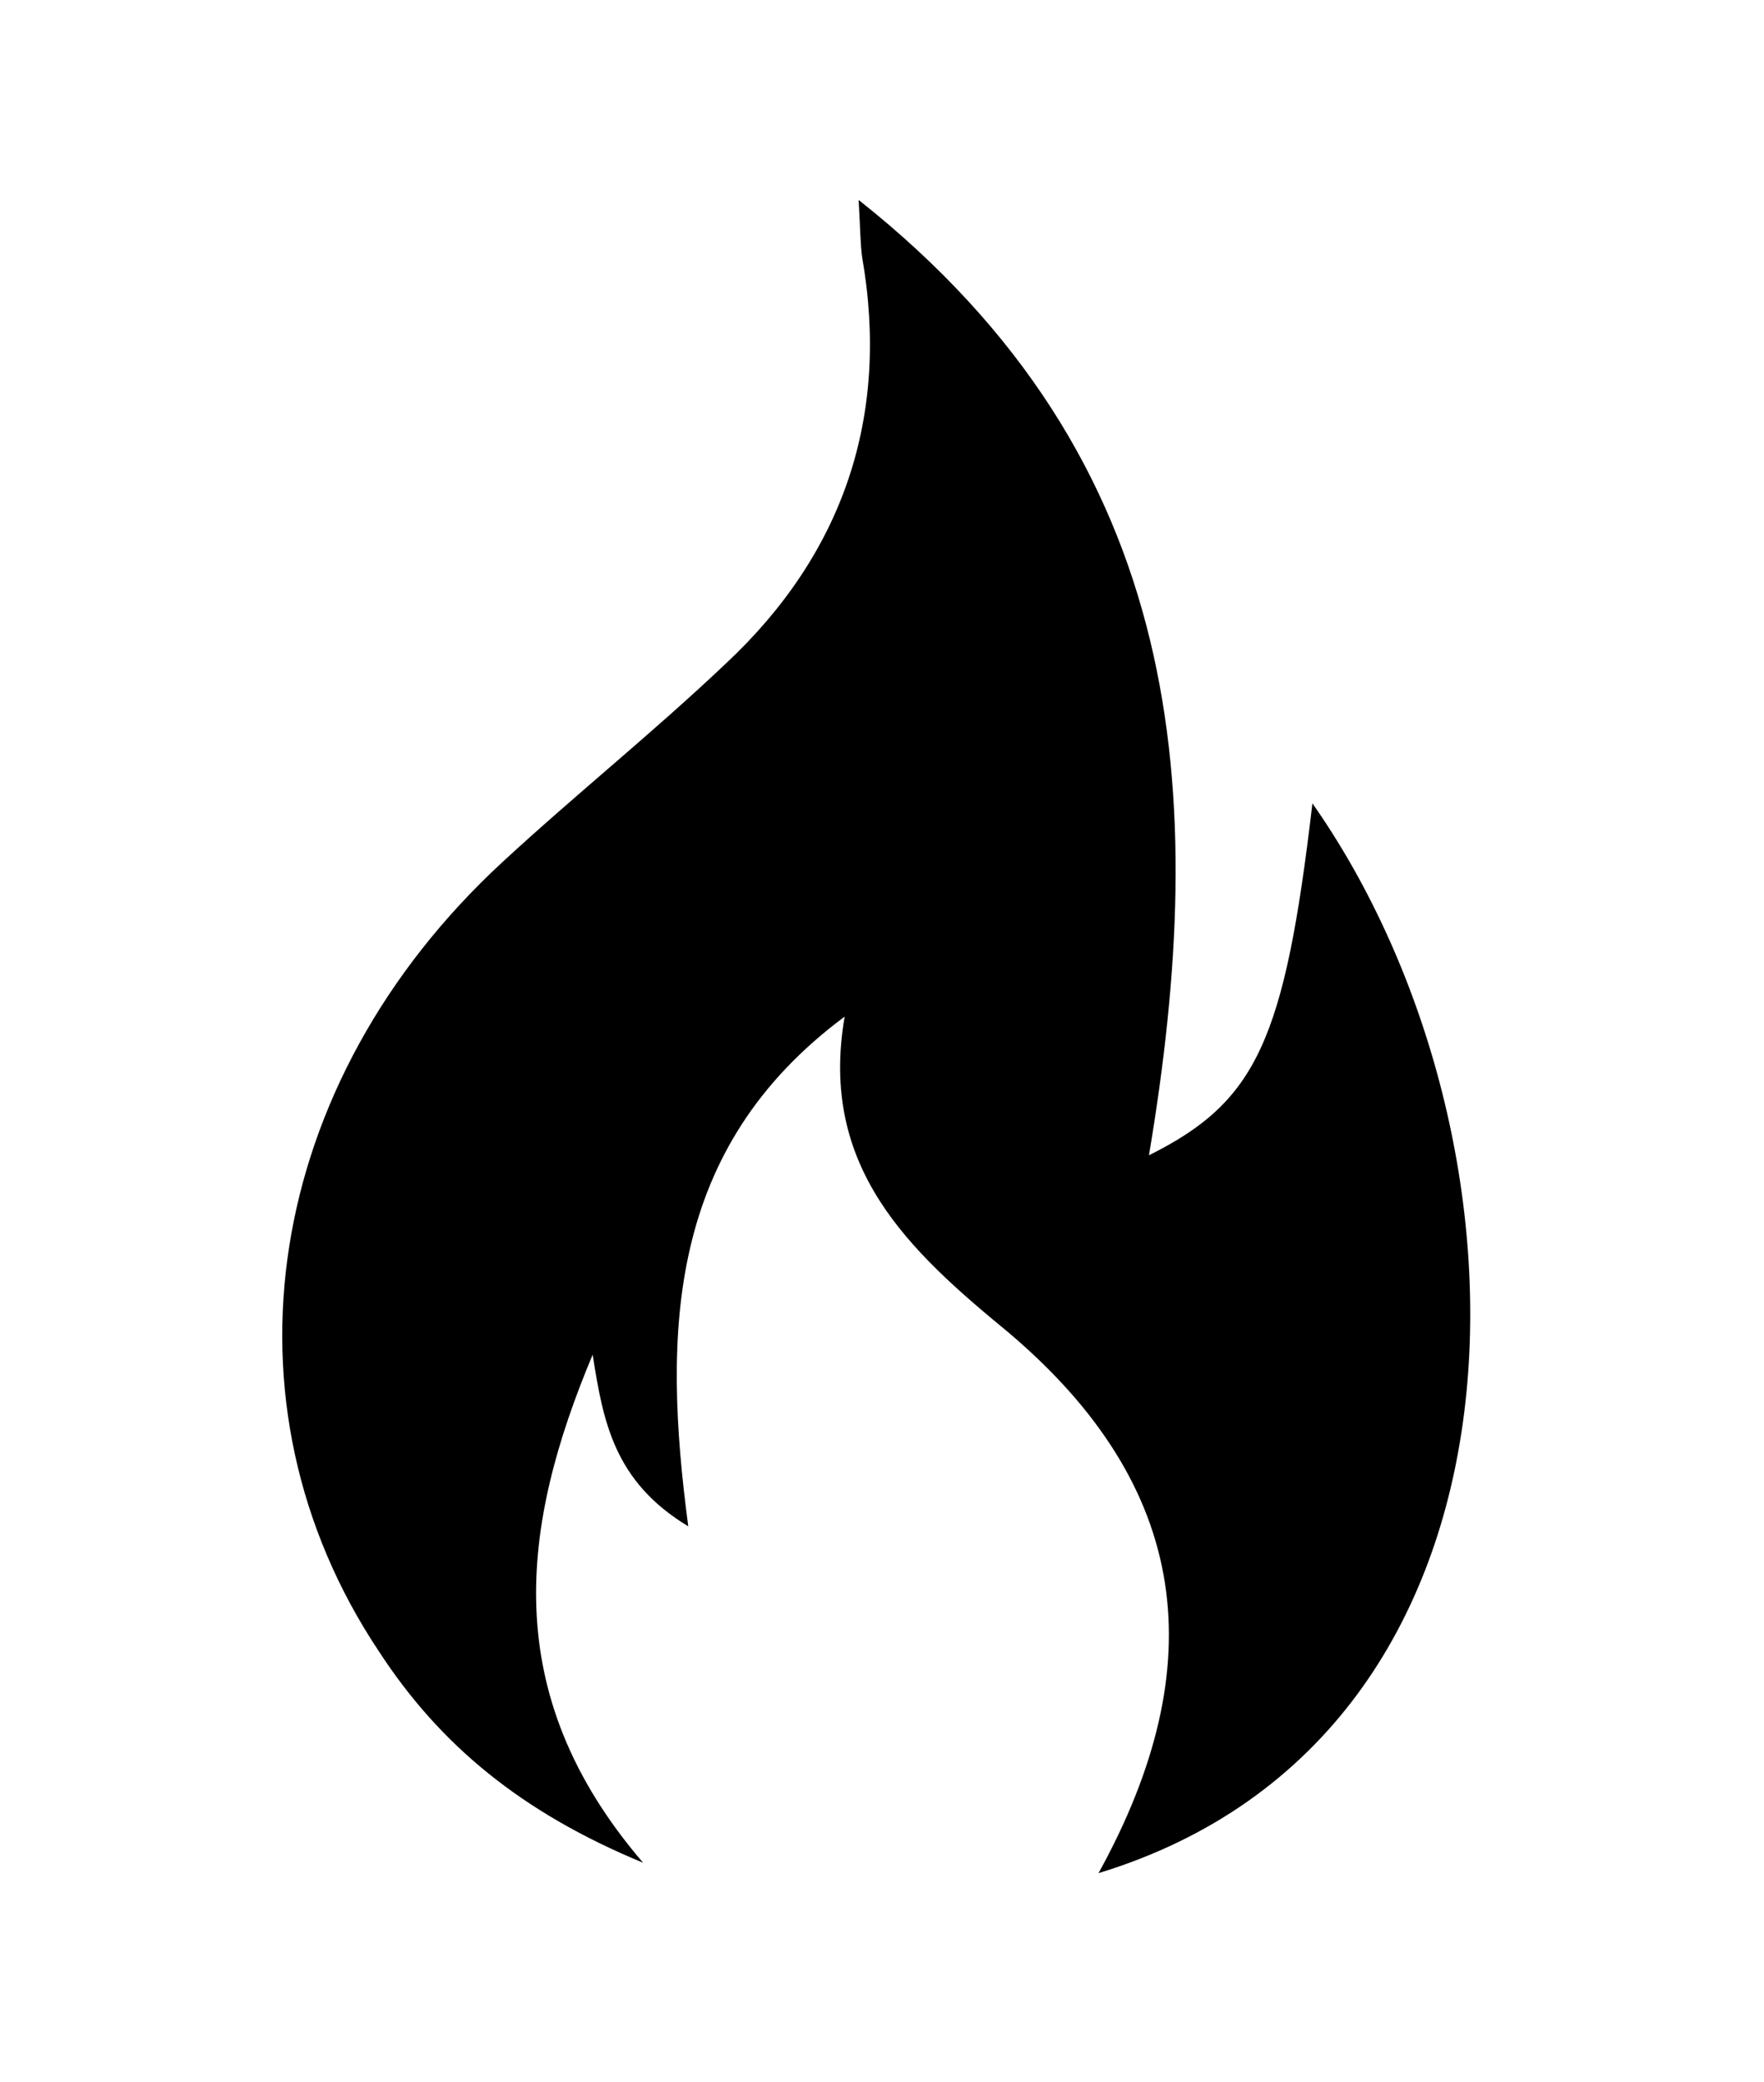
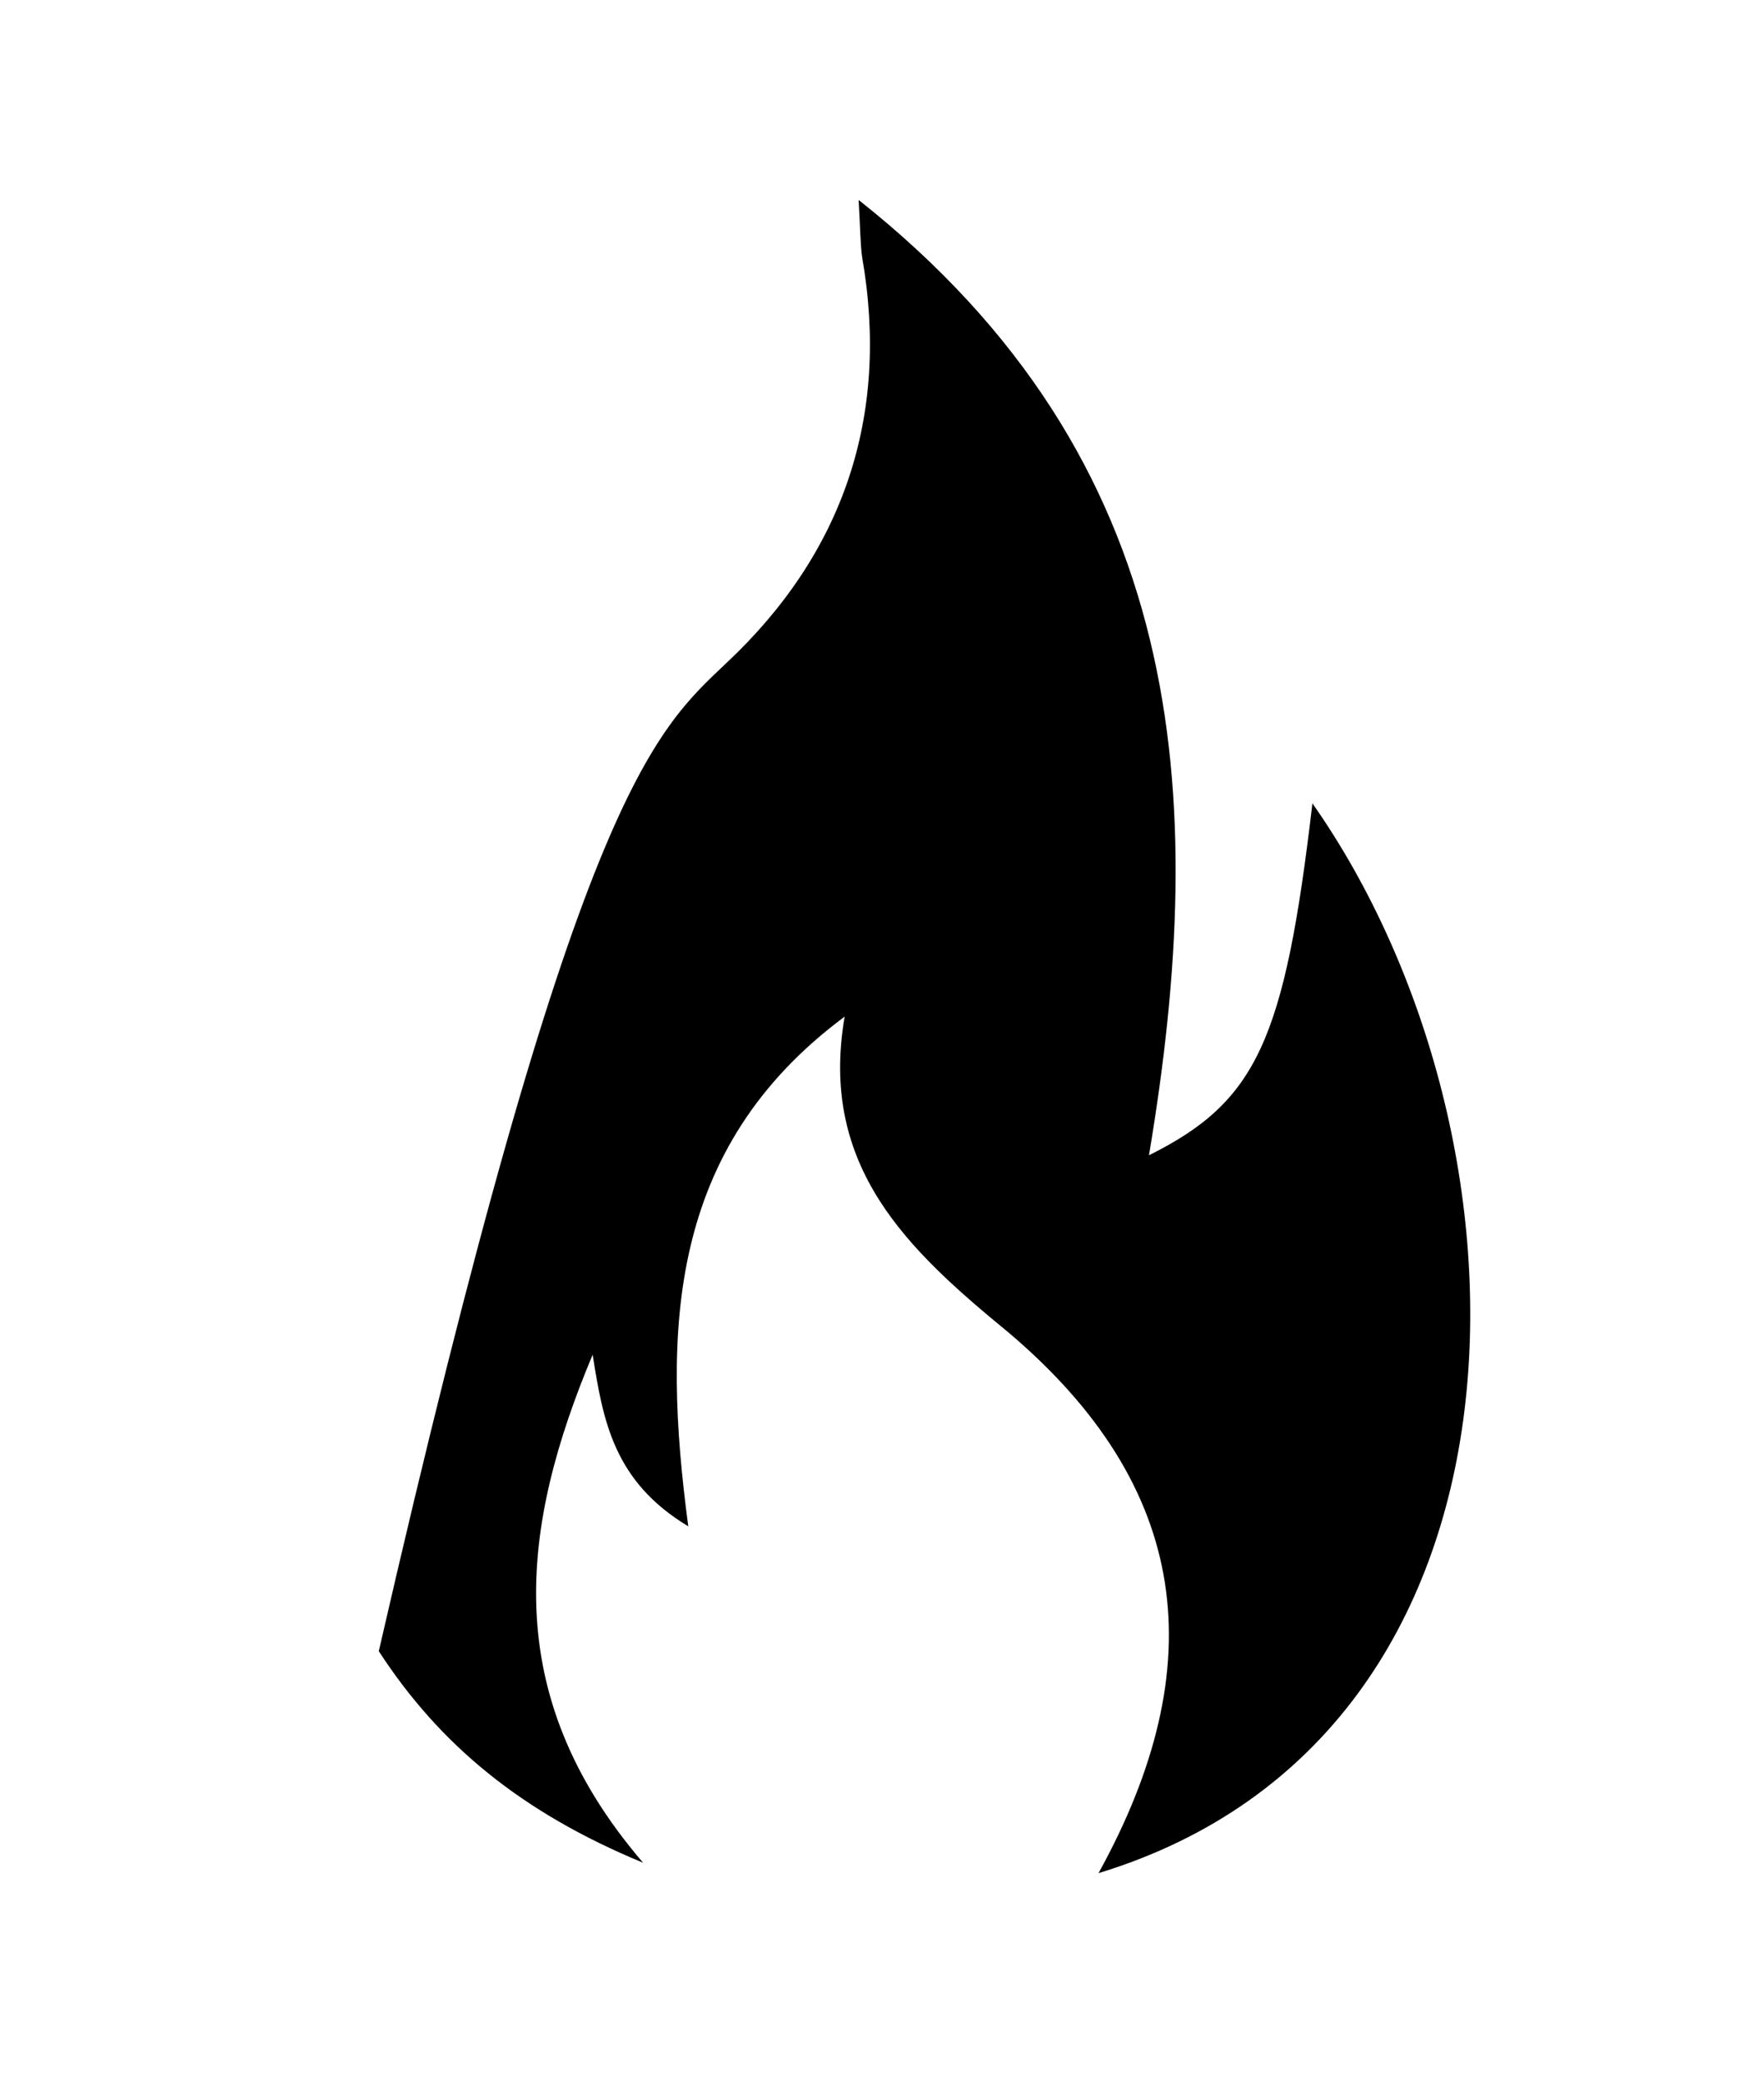
<svg xmlns="http://www.w3.org/2000/svg" width="150" height="177" viewBox="0 0 150 177" fill="none">
-   <path d="M54.684 158.36C44.336 154.085 37.39 148.339 32.21 140.376C18.163 119.297 22.451 92.026 42.707 73.307C48.922 67.561 55.571 62.254 61.78 56.355C71.688 47.069 75.678 35.423 73.311 21.862C73.163 20.831 73.163 19.651 73.014 17C100.955 39.111 102.875 67.413 97.701 98.216C106.866 93.645 109.233 88.486 111.6 68.296C131.56 96.746 132.148 147.449 93.413 159.243C103.173 141.555 101.252 126.376 85.723 113.253C77.296 106.327 69.606 99.247 71.825 86.427C56.753 97.628 56.313 113.104 58.526 129.76C52.168 125.929 51.282 120.771 50.396 115.167C44.336 129.612 42.266 143.907 54.684 158.358L54.684 158.36Z" fill="black" />
+   <path d="M54.684 158.36C44.336 154.085 37.39 148.339 32.21 140.376C48.922 67.561 55.571 62.254 61.78 56.355C71.688 47.069 75.678 35.423 73.311 21.862C73.163 20.831 73.163 19.651 73.014 17C100.955 39.111 102.875 67.413 97.701 98.216C106.866 93.645 109.233 88.486 111.6 68.296C131.56 96.746 132.148 147.449 93.413 159.243C103.173 141.555 101.252 126.376 85.723 113.253C77.296 106.327 69.606 99.247 71.825 86.427C56.753 97.628 56.313 113.104 58.526 129.76C52.168 125.929 51.282 120.771 50.396 115.167C44.336 129.612 42.266 143.907 54.684 158.358L54.684 158.36Z" fill="black" />
</svg>